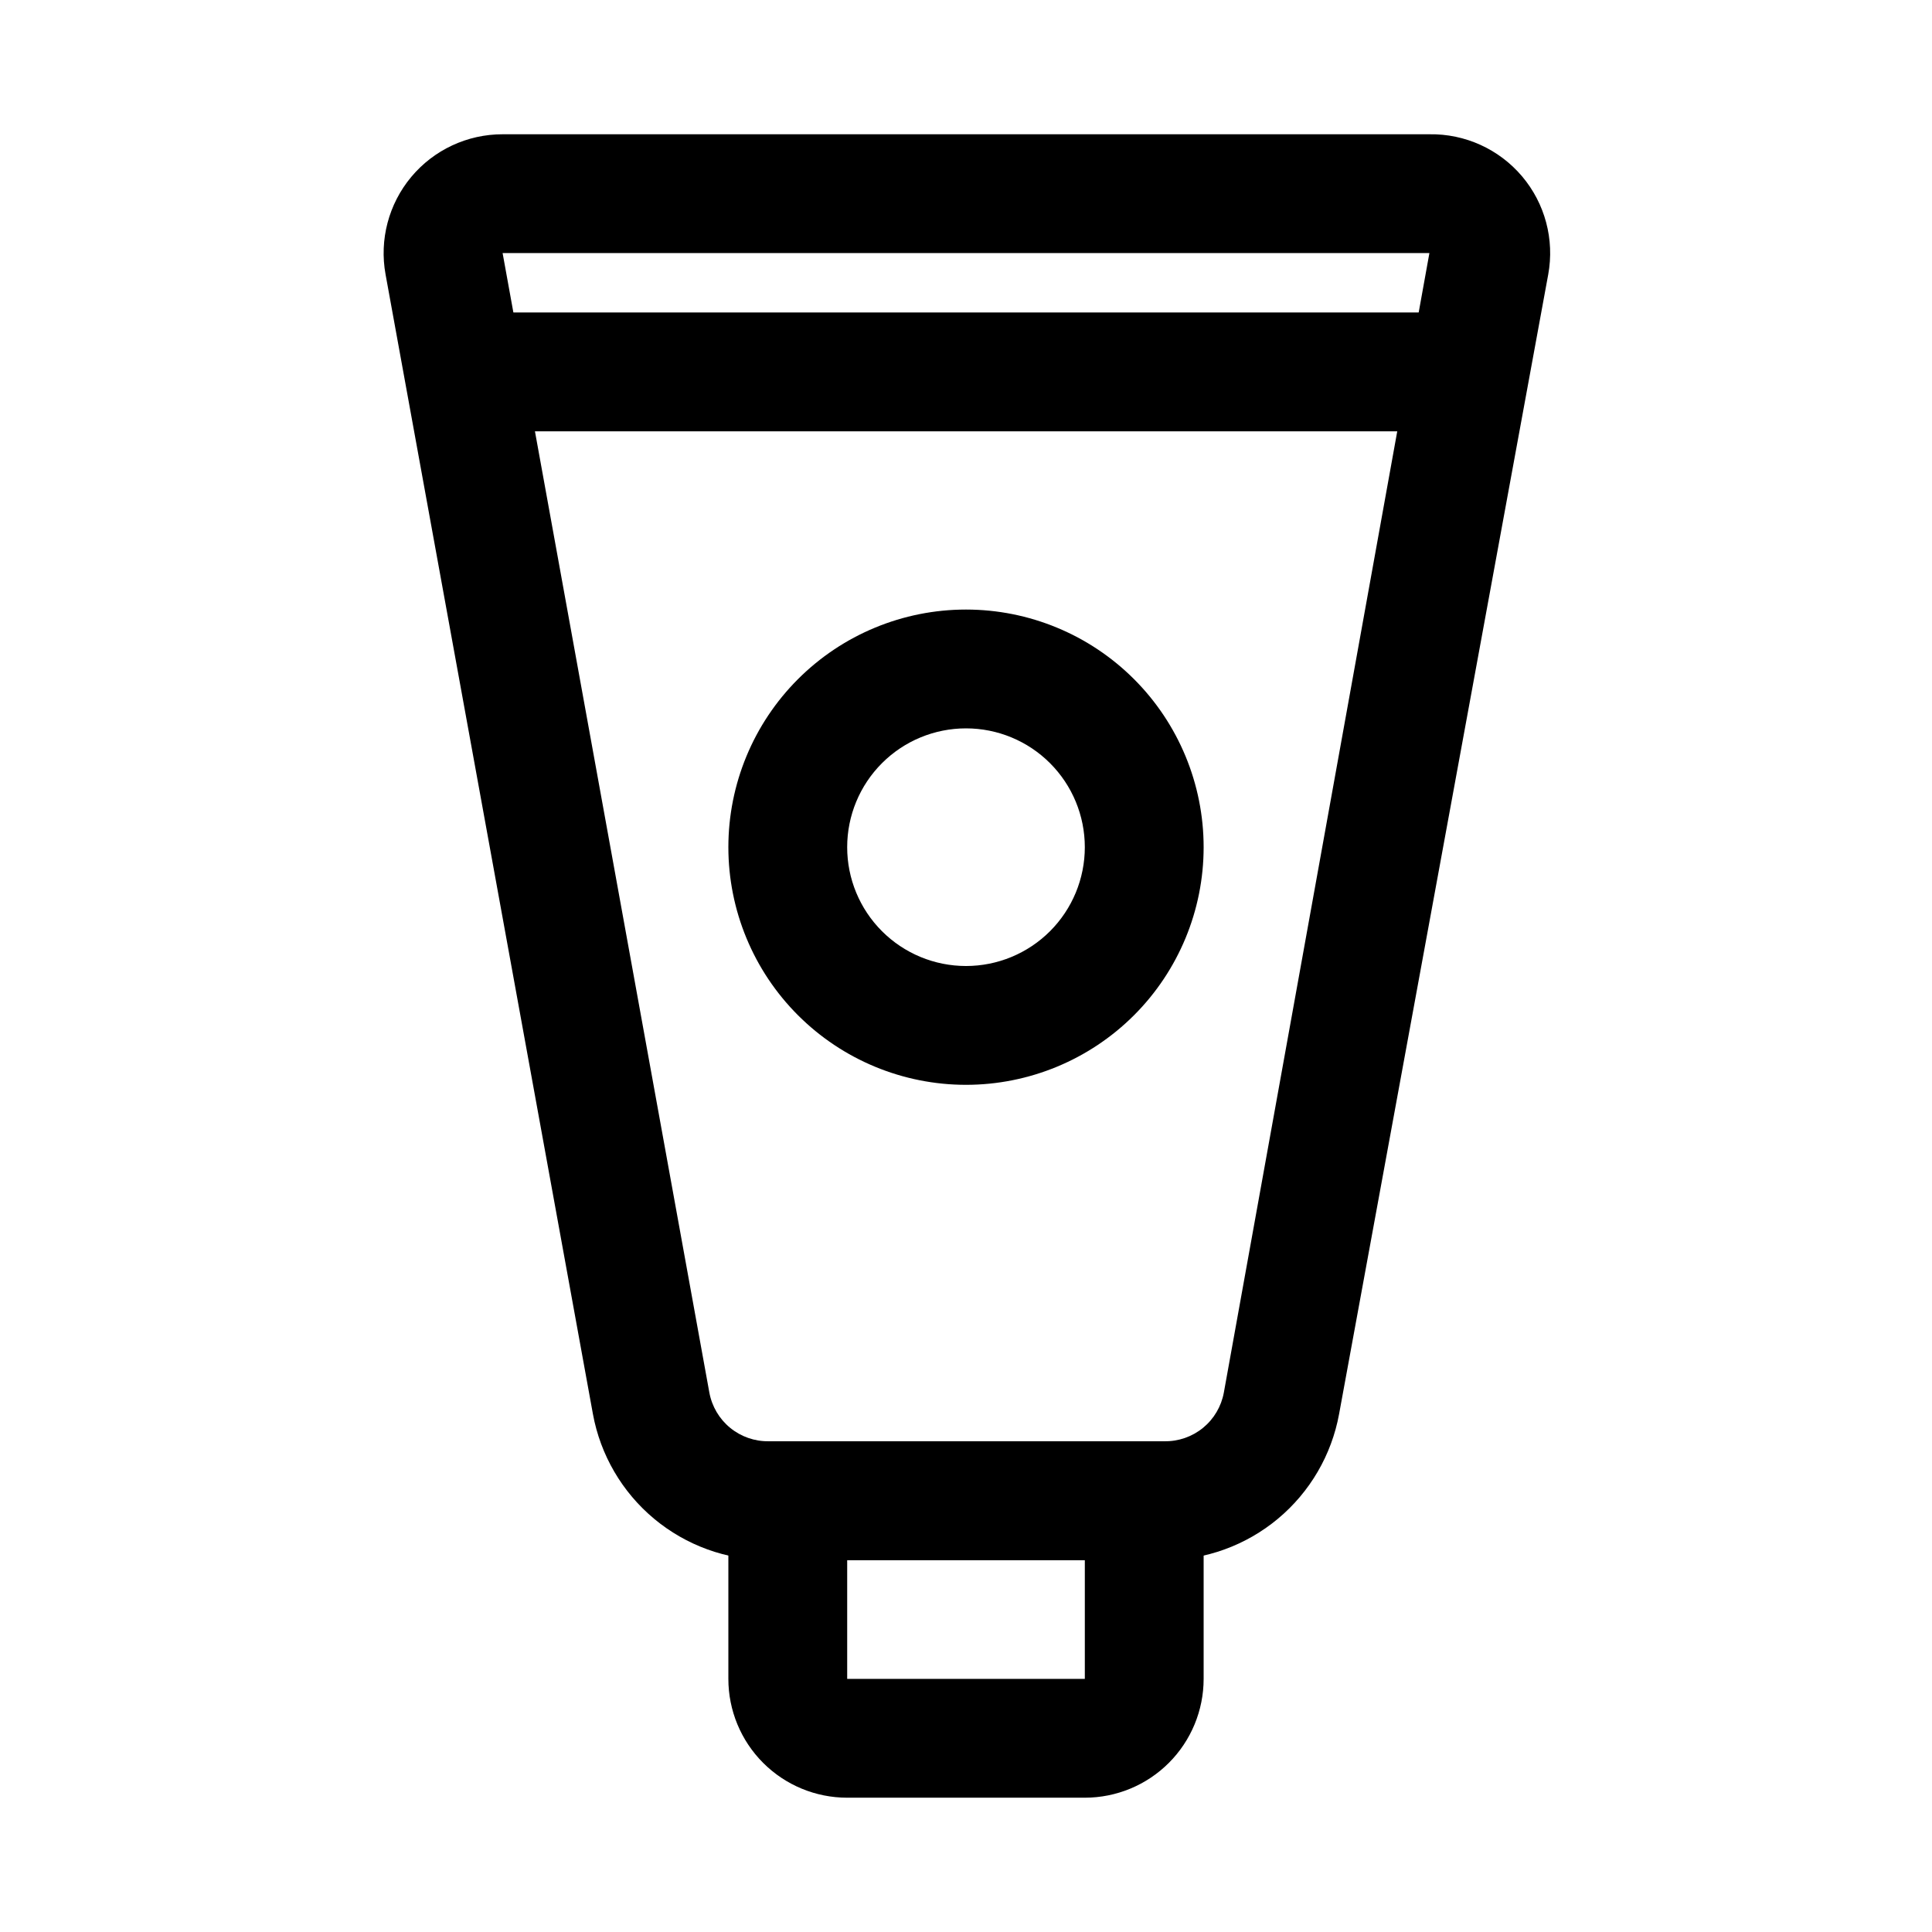
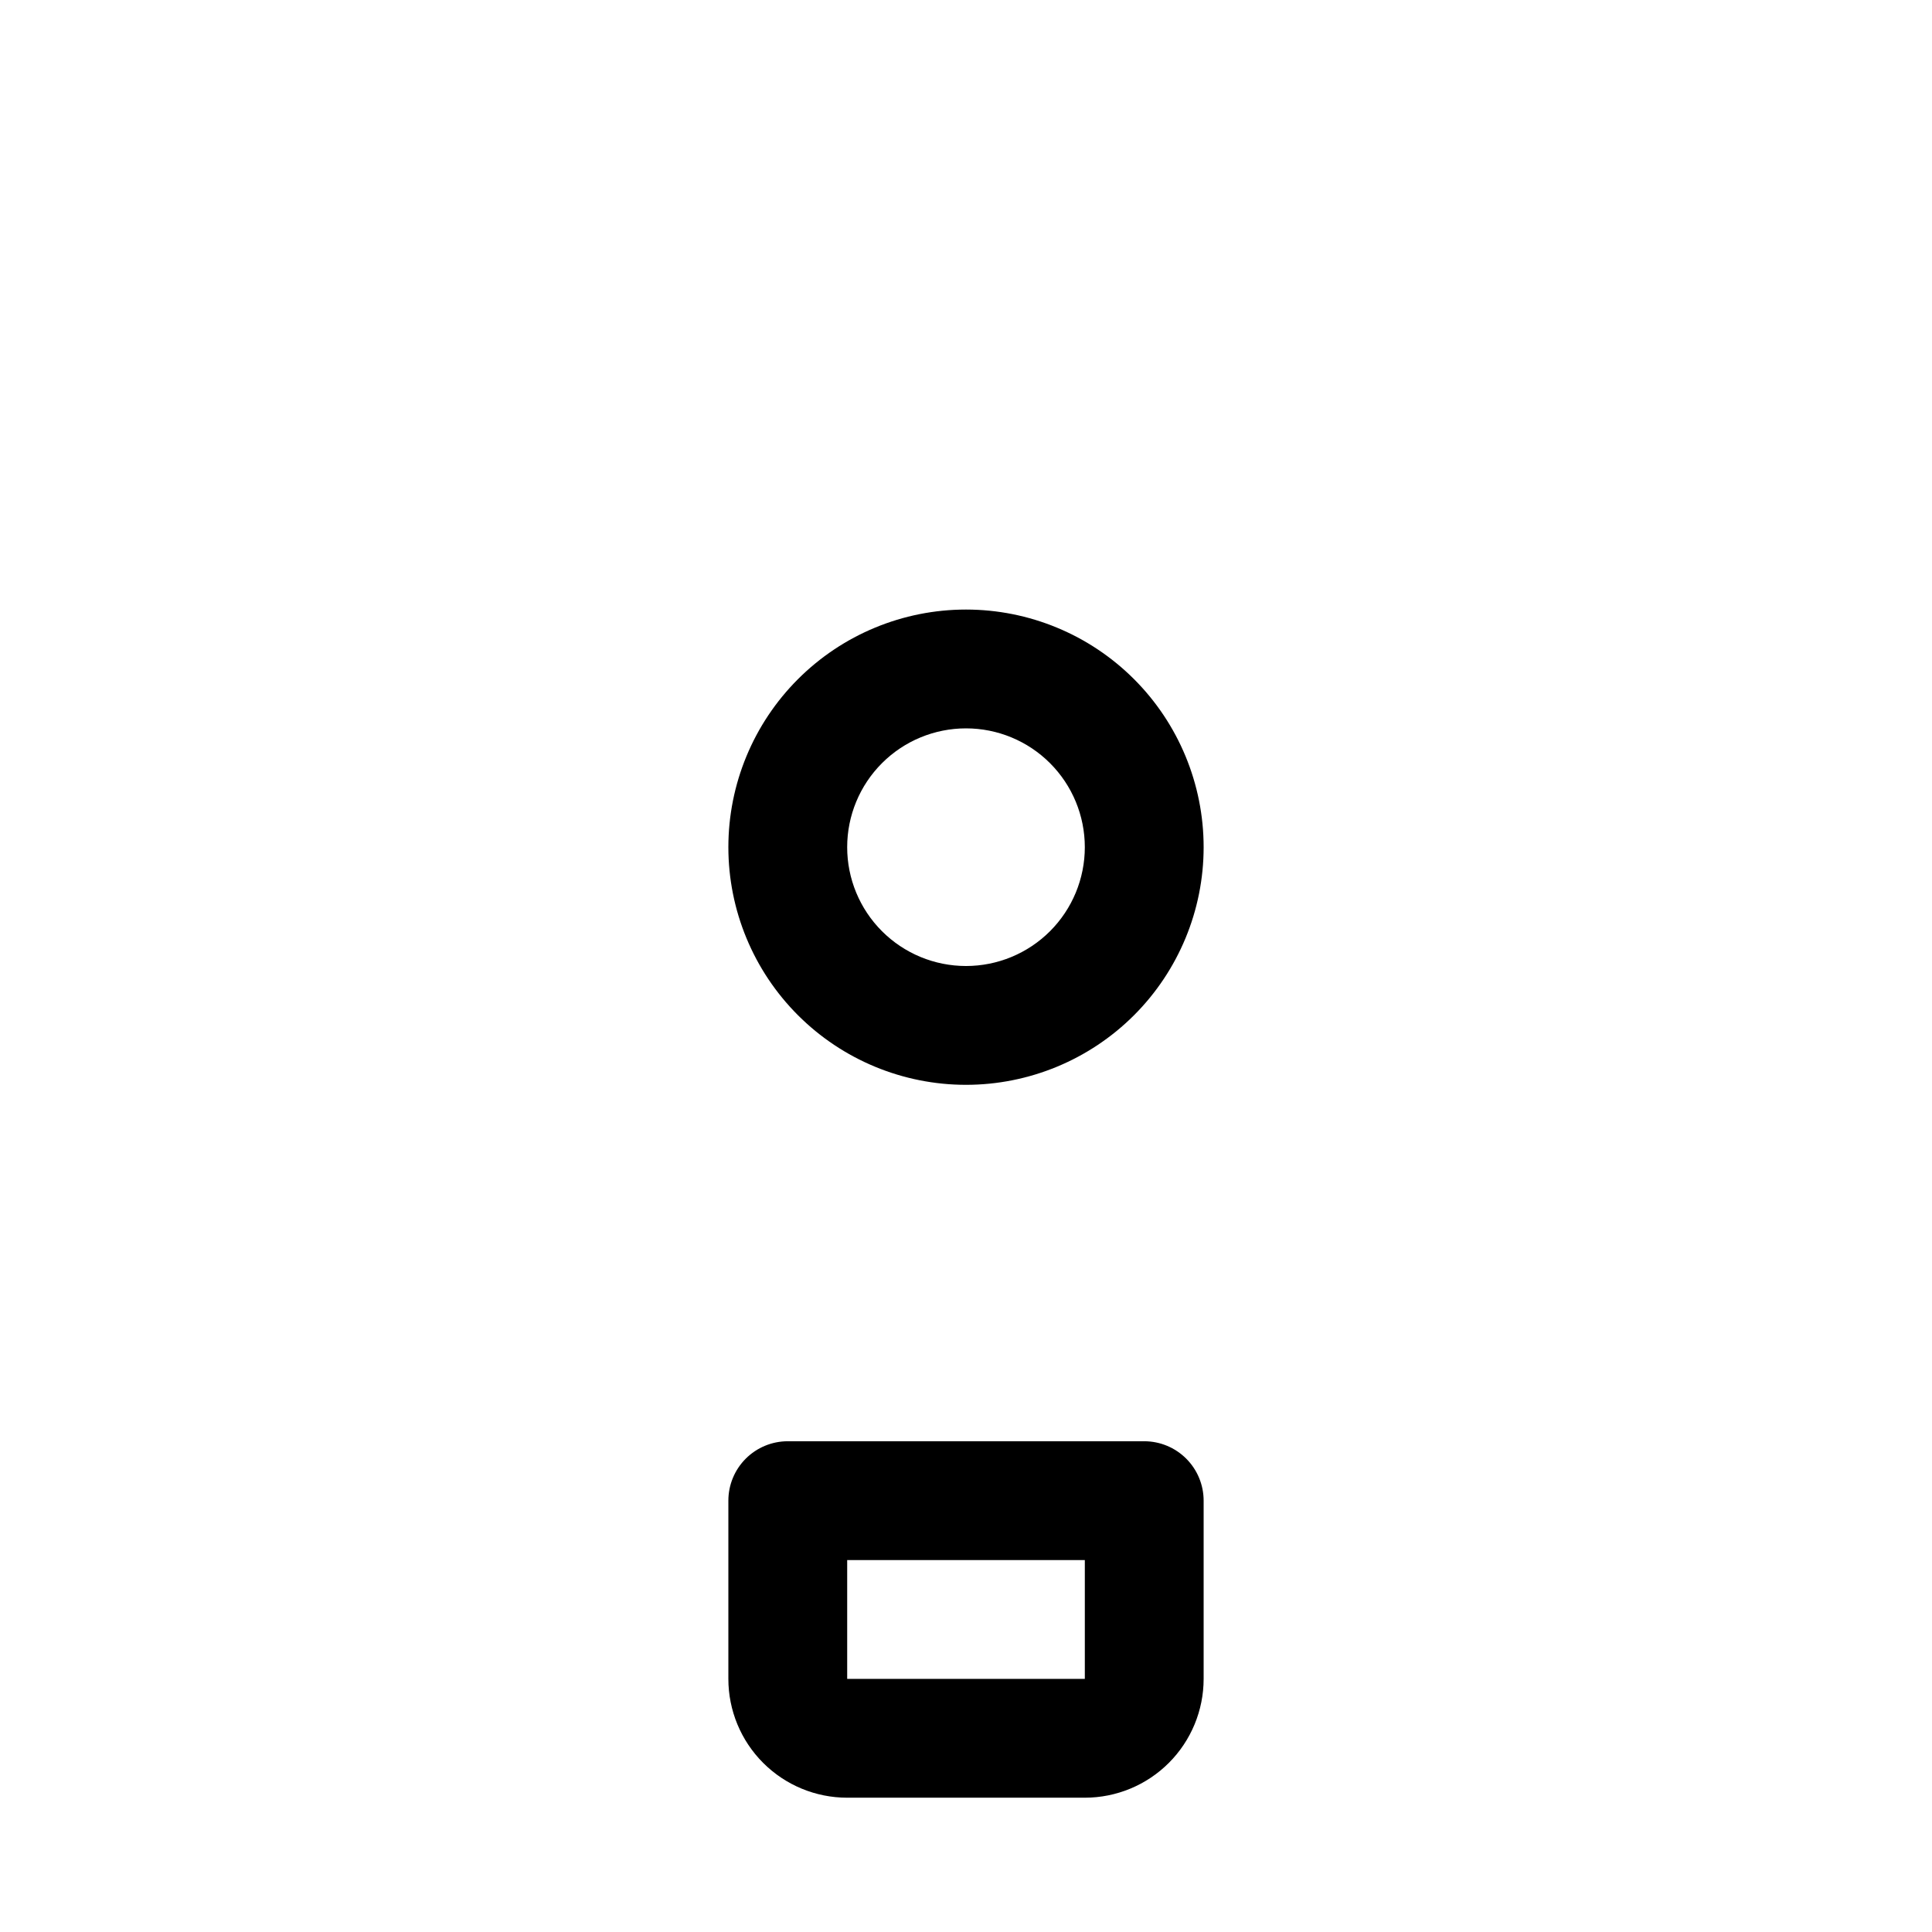
<svg xmlns="http://www.w3.org/2000/svg" fill="#000000" width="800px" height="800px" version="1.1" viewBox="144 144 512 512">
  <g>
-     <path d="m452.43 557.44h-104.86c-11.047-0.004-21.746-3.879-30.234-10.957-8.484-7.074-14.223-16.902-16.211-27.773l-54.945-301.97c-1.684-9.199 0.809-18.668 6.801-25.848 5.992-7.176 14.863-11.32 24.215-11.309h245.61c9.434-0.156 18.438 3.93 24.539 11.125 6.098 7.199 8.648 16.75 6.949 26.031l-55.418 301.97c-1.988 10.871-7.727 20.699-16.211 27.773-8.484 7.078-19.184 10.953-30.234 10.957zm70.375-346.37h-245.61l54.789 301.97v-0.004c0.672 3.668 2.621 6.981 5.504 9.344 2.883 2.363 6.512 3.629 10.238 3.566h104.86c3.731 0.062 7.359-1.203 10.242-3.566 2.883-2.363 4.832-5.676 5.504-9.344z" />
    <path d="m431.49 620.41h-62.977c-8.352 0-16.363-3.316-22.266-9.223-5.906-5.902-9.223-13.914-9.223-22.266v-47.23c0-4.176 1.656-8.18 4.609-11.133 2.953-2.953 6.957-4.613 11.133-4.613h94.465c4.176 0 8.18 1.66 11.133 4.613s4.613 6.957 4.613 11.133v47.23c0 8.352-3.32 16.363-9.223 22.266-5.906 5.906-13.918 9.223-22.266 9.223zm-62.977-62.977v31.488h62.977v-31.488z" />
-     <path d="m525.95 258.3h-251.9c-5.625 0-10.824-3-13.637-7.871-2.812-4.871-2.812-10.871 0-15.742s8.012-7.875 13.637-7.875h251.9c5.625 0 10.824 3.004 13.637 7.875s2.812 10.871 0 15.742c-2.812 4.871-8.012 7.871-13.637 7.871z" />
    <path d="m400 431.49c-16.703 0-32.723-6.637-44.531-18.445-11.812-11.812-18.445-27.832-18.445-44.531 0-16.703 6.633-32.723 18.445-44.531 11.809-11.812 27.828-18.445 44.531-18.445 16.699 0 32.719 6.633 44.531 18.445 11.809 11.809 18.445 27.828 18.445 44.531 0 16.699-6.637 32.719-18.445 44.531-11.812 11.809-27.832 18.445-44.531 18.445zm0-94.465c-8.352 0-16.363 3.316-22.266 9.223-5.906 5.902-9.223 13.914-9.223 22.266 0 8.352 3.316 16.359 9.223 22.266 5.902 5.902 13.914 9.223 22.266 9.223s16.359-3.32 22.266-9.223c5.902-5.906 9.223-13.914 9.223-22.266 0-8.352-3.32-16.363-9.223-22.266-5.906-5.906-13.914-9.223-22.266-9.223z" />
  </g>
</svg>